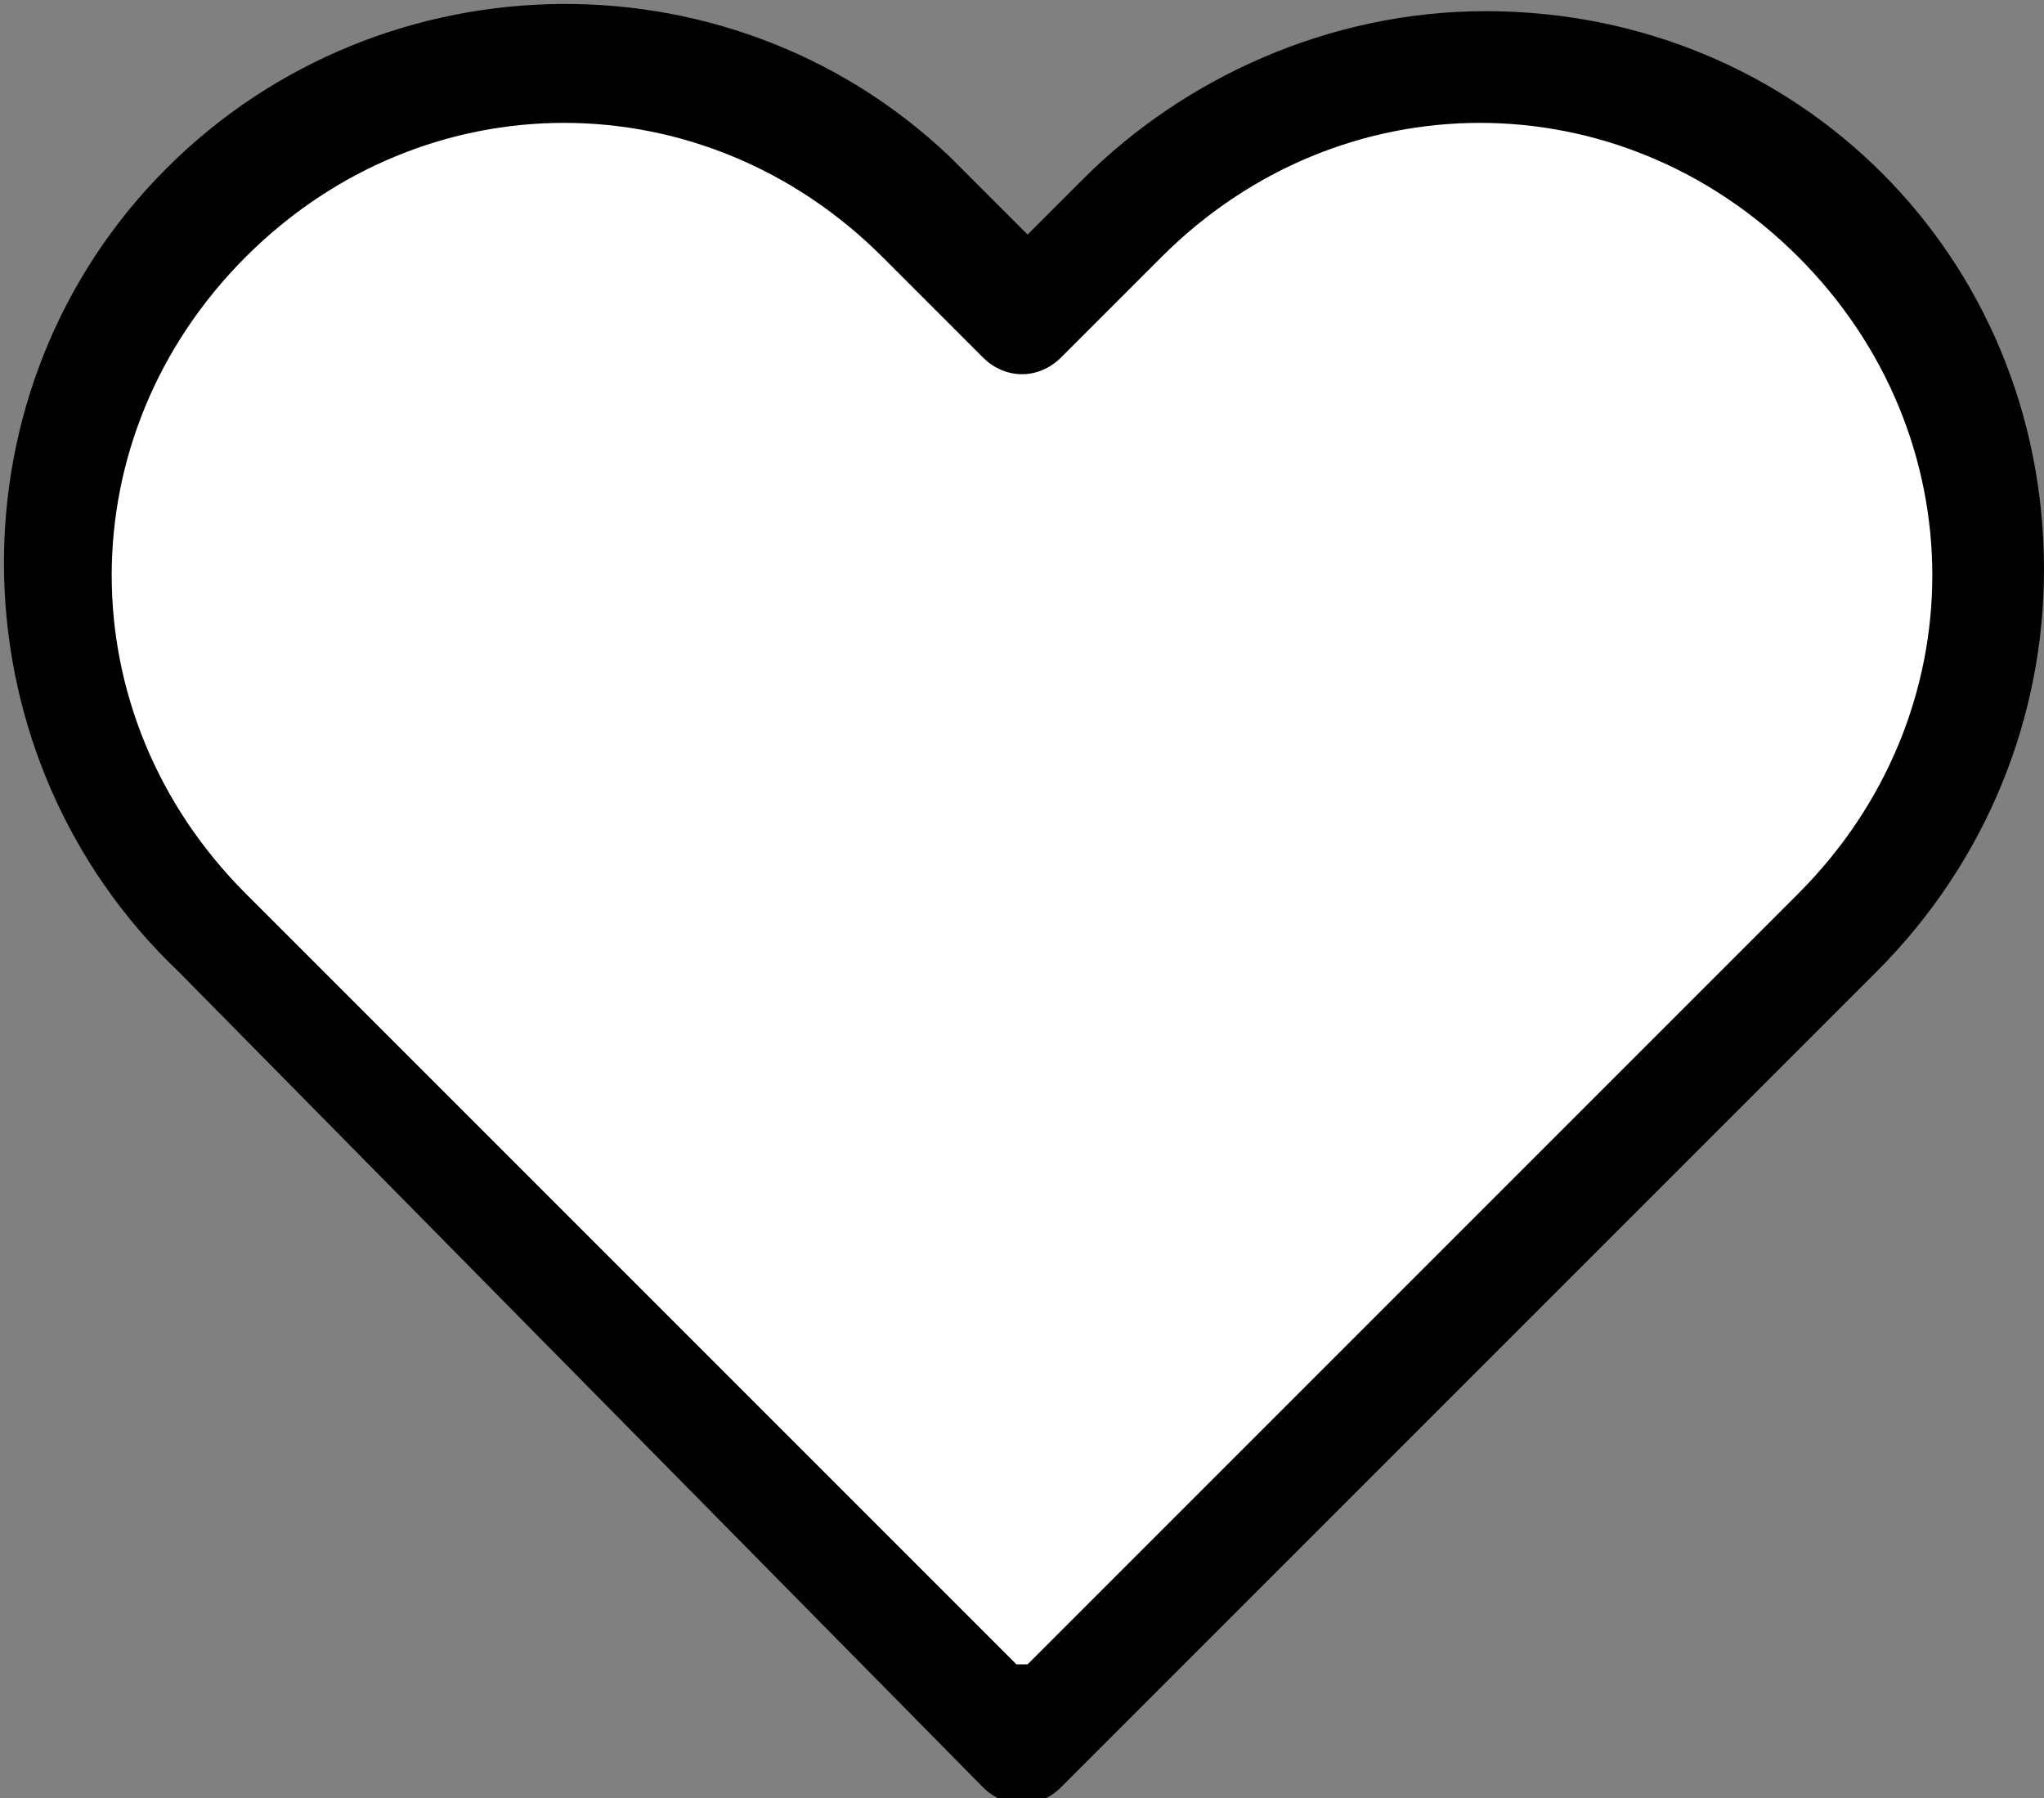
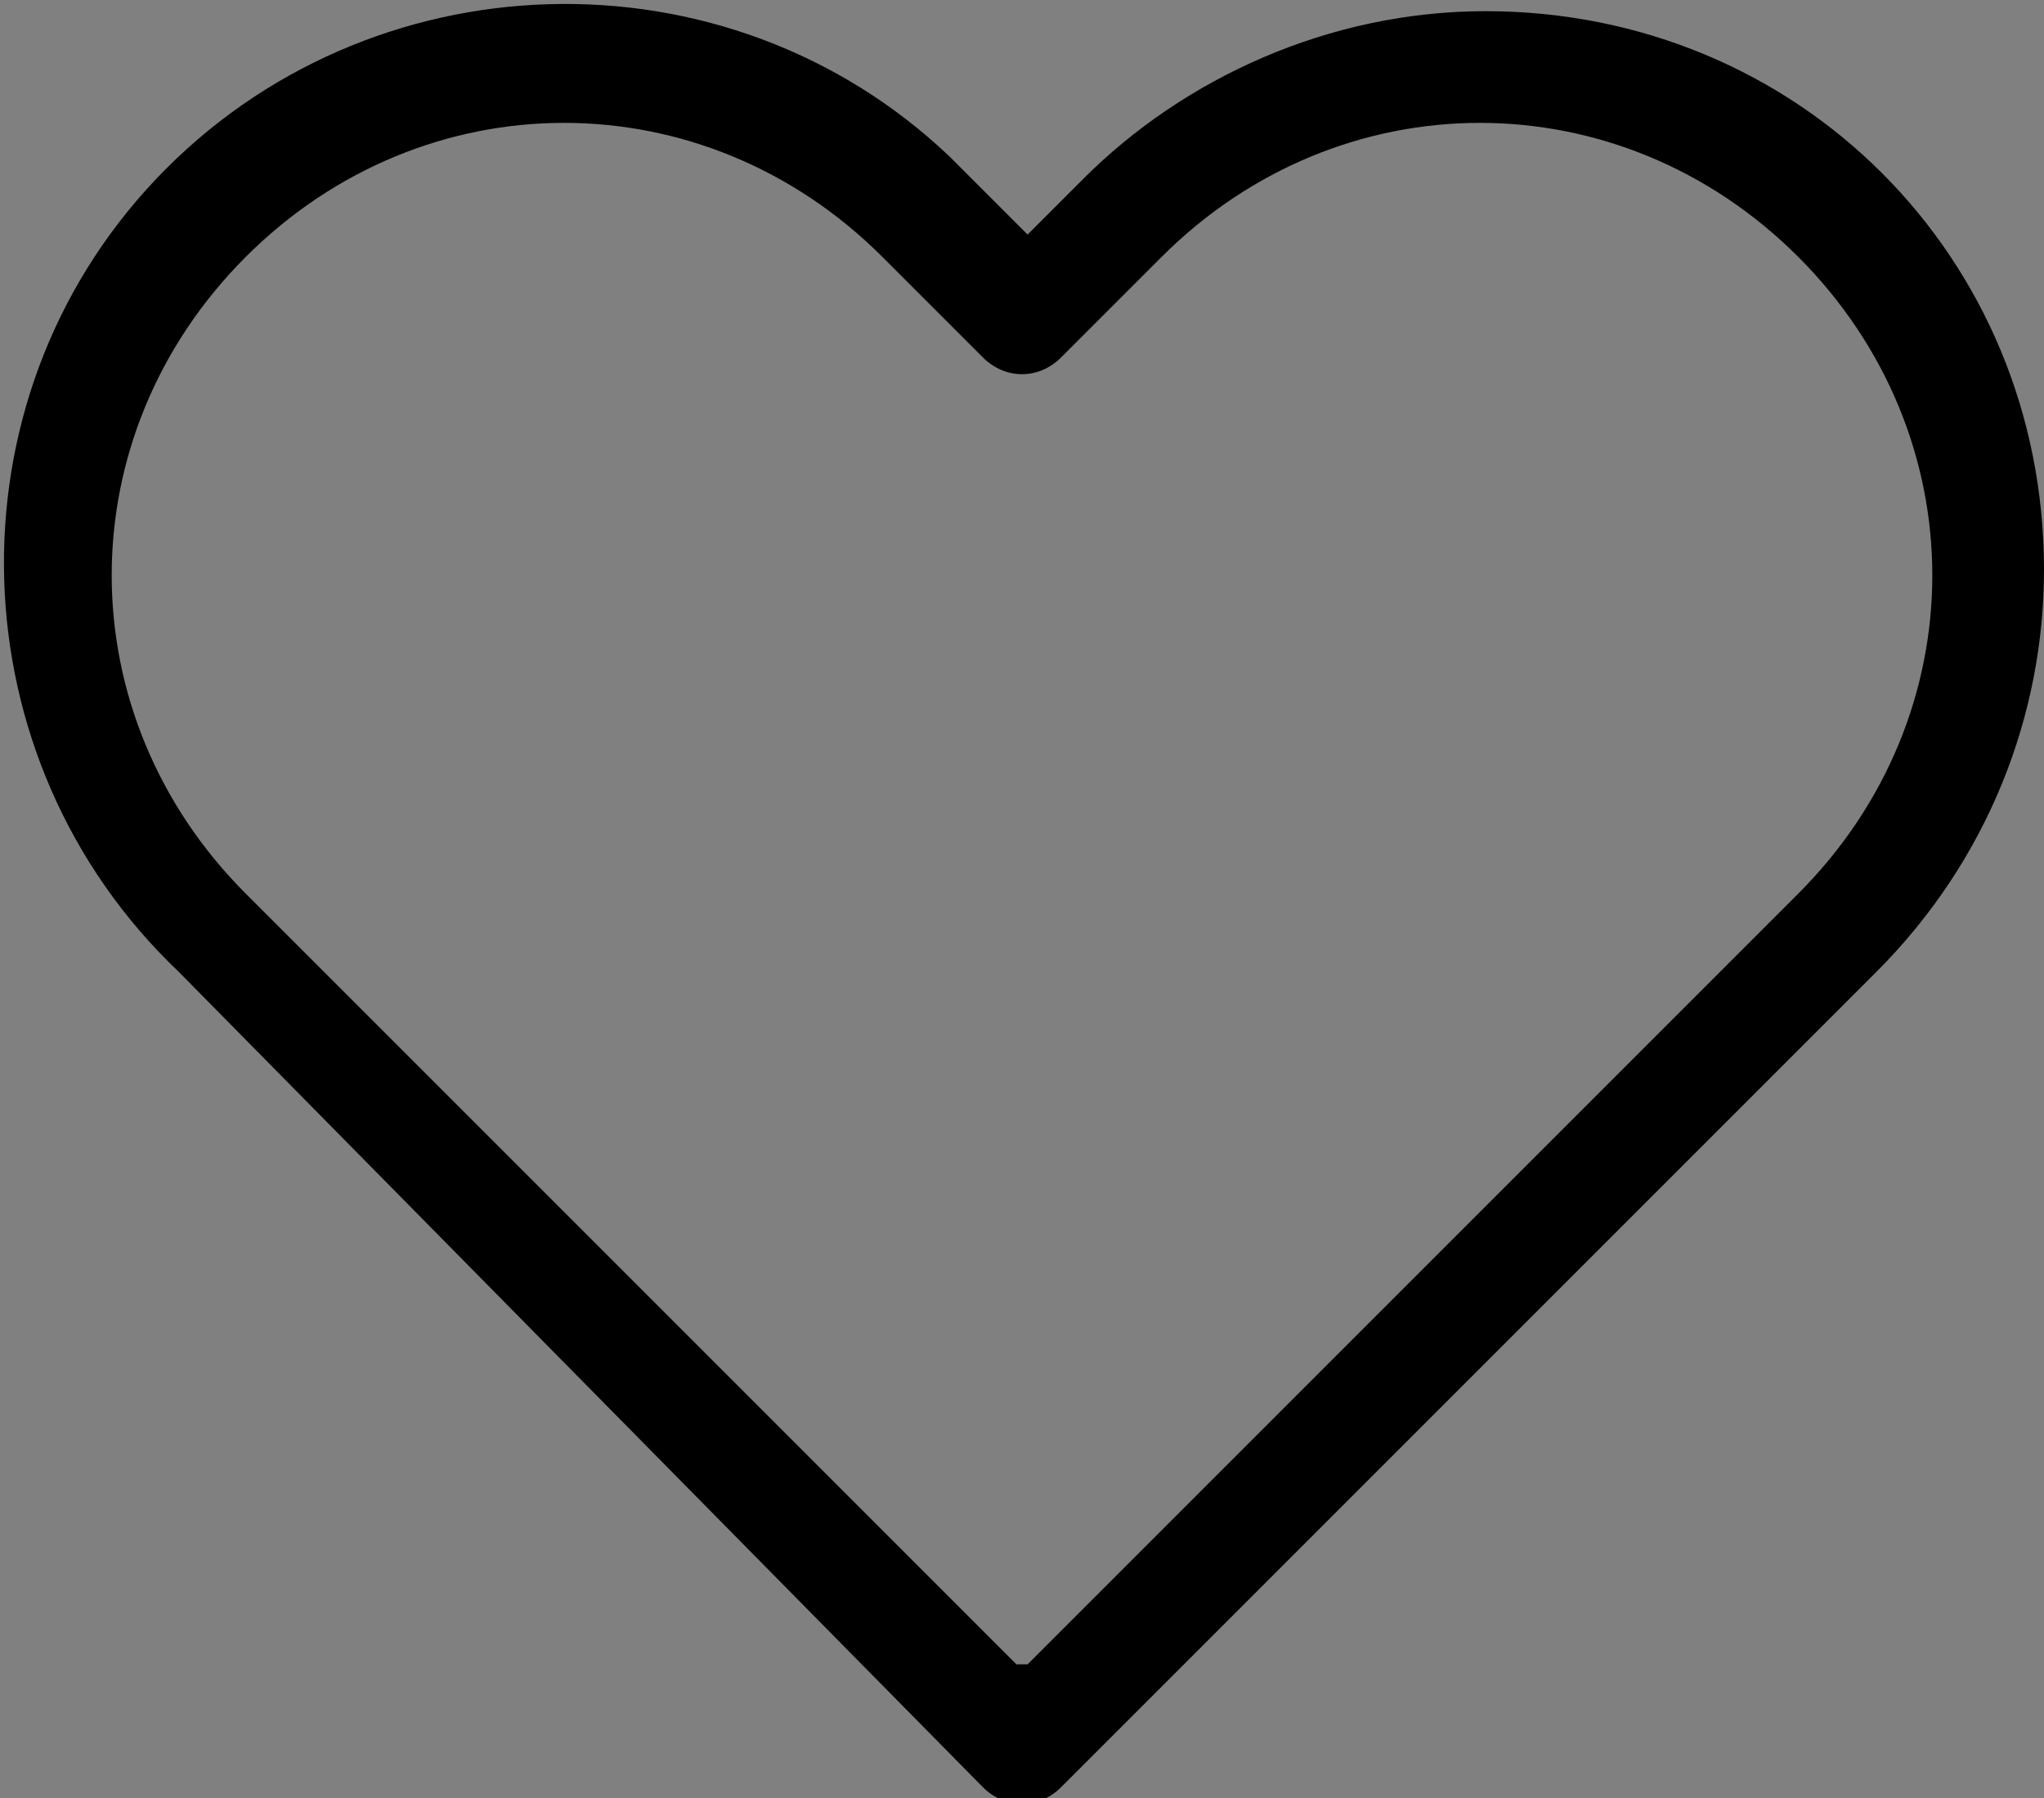
<svg xmlns="http://www.w3.org/2000/svg" id="heart" version="1.1" viewBox="0 0 18.3 16.1">
  <rect x="0" y="0" width="18.3" height="16.1" fill="#808080" stroke="none" />
  <defs>
    <style>
      .cls-1 {
        fill: #000;
      }

      .cls-1, .cls-2 {
        stroke-width: 0px;
      }

      .cls-2 {
        fill: #fff;
      }
    </style>
  </defs>
-   <path id="Icon_feather-heart" data-name="Icon feather-heart" class="cls-2" d="M16.5,1.9c-1.8-1.8-4.6-1.8-6.4,0,0,0,0,0,0,0l-.9.9-.9-.9C6.6.1,3.7.1,1.9,1.8.1,3.6.1,6.5,1.8,8.2c0,0,0,0,0,0l.9.9,6.4,6.4,6.4-6.4.9-.9c1.8-1.8,1.8-4.6,0-6.4,0,0,0,0,0,0Z" />
  <path id="Icon_feather-heart_-_Kontur" data-name="Icon feather-heart - Kontur" class="cls-1" d="M13.3.1c2.8,0,5,2.2,5,5,0,1.3-.5,2.6-1.5,3.6l-7.3,7.3c-.2.2-.5.2-.7,0L1.6,8.7C-.4,6.8-.5,3.6,1.4,1.6s5.1-2.1,7.1-.2c0,0,.2.2.2.2l.5.5.5-.5c.9-.9,2.2-1.5,3.6-1.5ZM9.2,14.9l6.9-6.9c1.6-1.6,1.6-4.1,0-5.7-1.6-1.6-4.1-1.6-5.7,0h0l-.9.9c-.2.2-.5.2-.7,0l-.9-.9c-1.6-1.6-4.1-1.6-5.7,0-1.6,1.6-1.6,4.1,0,5.7h0l6.9,6.9Z" />
</svg>